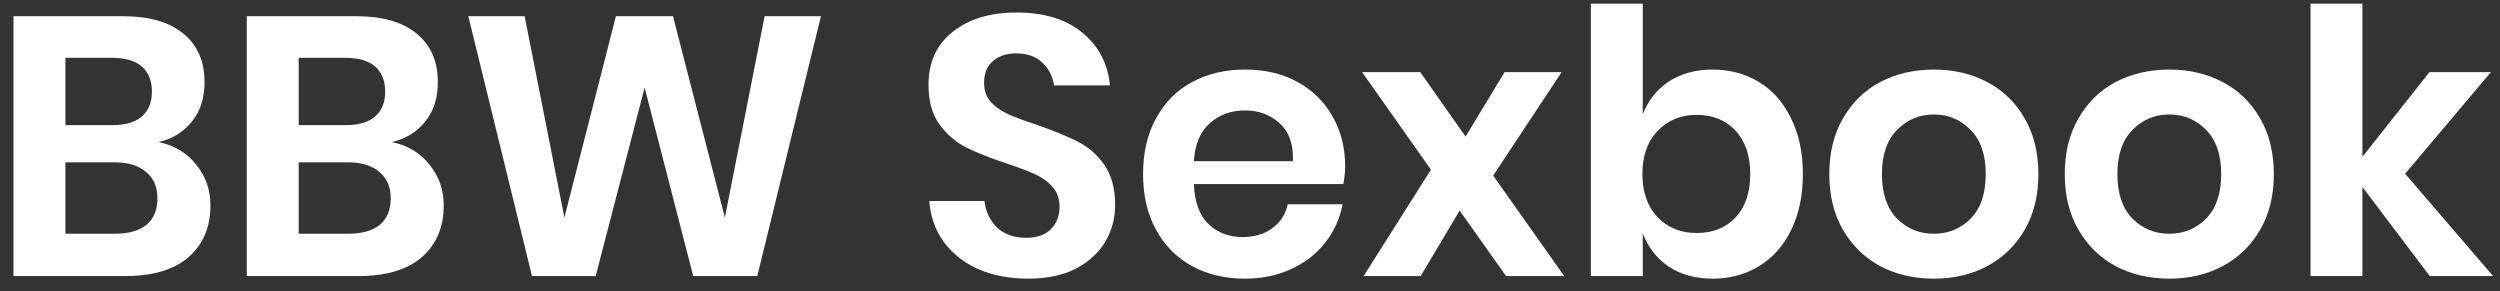
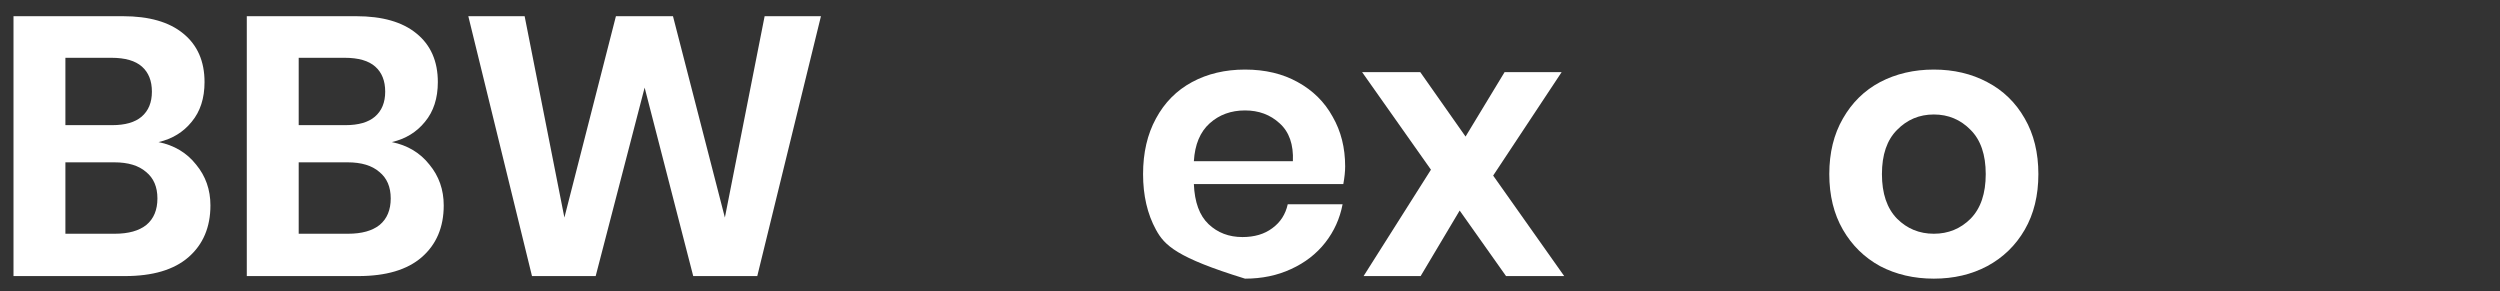
<svg xmlns="http://www.w3.org/2000/svg" width="163" height="19" viewBox="0 0 163 19" fill="none">
  <rect x="0" y="0" width="163" height="19" fill="#333333" stroke="none" />
  <path d="M10.336 9.264C11.36 9.472 12.176 9.96 12.784 10.728C13.408 11.48 13.72 12.368 13.72 13.392C13.72 14.816 13.24 15.944 12.28 16.776C11.336 17.592 9.96 18 8.152 18H0.88V1.056H8.008C9.72 1.056 11.032 1.432 11.944 2.184C12.872 2.936 13.336 3.992 13.336 5.352C13.336 6.408 13.056 7.272 12.496 7.944C11.952 8.616 11.232 9.056 10.336 9.264ZM4.264 8.16H7.312C8.16 8.16 8.8 7.976 9.232 7.608C9.68 7.224 9.904 6.68 9.904 5.976C9.904 5.272 9.688 4.728 9.256 4.344C8.824 3.96 8.16 3.768 7.264 3.768H4.264V8.16ZM7.48 15.24C8.376 15.24 9.064 15.048 9.544 14.664C10.024 14.264 10.264 13.688 10.264 12.936C10.264 12.184 10.016 11.608 9.52 11.208C9.04 10.792 8.352 10.584 7.456 10.584H4.264V15.24H7.48Z" fill="white" />
  <path d="M25.547 9.264C26.571 9.472 27.387 9.96 27.995 10.728C28.619 11.48 28.931 12.368 28.931 13.392C28.931 14.816 28.451 15.944 27.491 16.776C26.547 17.592 25.171 18 23.363 18H16.091V1.056H23.219C24.931 1.056 26.243 1.432 27.155 2.184C28.083 2.936 28.547 3.992 28.547 5.352C28.547 6.408 28.267 7.272 27.707 7.944C27.163 8.616 26.443 9.056 25.547 9.264ZM19.475 8.16H22.523C23.371 8.16 24.011 7.976 24.443 7.608C24.891 7.224 25.115 6.68 25.115 5.976C25.115 5.272 24.899 4.728 24.467 4.344C24.035 3.96 23.371 3.768 22.475 3.768H19.475V8.16ZM22.691 15.24C23.587 15.24 24.275 15.048 24.755 14.664C25.235 14.264 25.475 13.688 25.475 12.936C25.475 12.184 25.227 11.608 24.731 11.208C24.251 10.792 23.563 10.584 22.667 10.584H19.475V15.24H22.691Z" fill="white" />
  <path d="M53.526 1.056L49.374 18H45.198L42.03 5.712L38.838 18H34.686L30.534 1.056H34.206L36.798 14.184L40.158 1.056H43.878L47.262 14.184L49.854 1.056H53.526Z" fill="white" />
-   <path d="M72.707 13.368C72.707 14.232 72.491 15.032 72.059 15.768C71.627 16.488 70.987 17.072 70.139 17.52C69.291 17.952 68.259 18.168 67.043 18.168C65.843 18.168 64.771 17.968 63.827 17.568C62.883 17.152 62.123 16.56 61.547 15.792C60.987 15.024 60.667 14.128 60.587 13.104H64.187C64.267 13.792 64.539 14.368 65.003 14.832C65.483 15.28 66.115 15.504 66.899 15.504C67.603 15.504 68.139 15.32 68.507 14.952C68.891 14.568 69.083 14.08 69.083 13.488C69.083 12.96 68.931 12.528 68.627 12.192C68.323 11.84 67.939 11.56 67.475 11.352C67.011 11.144 66.371 10.904 65.555 10.632C64.499 10.28 63.635 9.936 62.963 9.6C62.291 9.248 61.715 8.744 61.235 8.088C60.771 7.432 60.539 6.576 60.539 5.52C60.539 4.064 61.059 2.92 62.099 2.088C63.155 1.24 64.547 0.816 66.275 0.816C68.067 0.816 69.491 1.248 70.547 2.112C71.619 2.976 72.227 4.128 72.371 5.568H68.723C68.627 4.96 68.371 4.464 67.955 4.08C67.539 3.68 66.971 3.48 66.251 3.48C65.627 3.48 65.123 3.648 64.739 3.984C64.355 4.304 64.163 4.776 64.163 5.4C64.163 5.896 64.307 6.312 64.595 6.648C64.899 6.968 65.275 7.232 65.723 7.44C66.187 7.648 66.811 7.88 67.595 8.136C68.683 8.52 69.563 8.88 70.235 9.216C70.923 9.552 71.507 10.056 71.987 10.728C72.467 11.4 72.707 12.28 72.707 13.368Z" fill="white" />
-   <path d="M87.704 10.848C87.704 11.184 87.664 11.568 87.584 12H77.84C77.888 13.184 78.208 14.056 78.8 14.616C79.392 15.176 80.128 15.456 81.008 15.456C81.792 15.456 82.44 15.264 82.952 14.88C83.48 14.496 83.816 13.976 83.96 13.32H87.536C87.36 14.248 86.984 15.08 86.408 15.816C85.832 16.552 85.088 17.128 84.176 17.544C83.28 17.96 82.28 18.168 81.176 18.168C79.88 18.168 78.728 17.896 77.72 17.352C76.712 16.792 75.928 16 75.368 14.976C74.808 13.952 74.528 12.744 74.528 11.352C74.528 9.96 74.808 8.752 75.368 7.728C75.928 6.688 76.712 5.896 77.72 5.352C78.728 4.808 79.88 4.536 81.176 4.536C82.488 4.536 83.632 4.808 84.608 5.352C85.6 5.896 86.36 6.648 86.888 7.608C87.432 8.552 87.704 9.632 87.704 10.848ZM84.296 10.512C84.344 9.424 84.056 8.6 83.432 8.04C82.824 7.48 82.072 7.2 81.176 7.2C80.264 7.2 79.496 7.48 78.872 8.04C78.248 8.6 77.904 9.424 77.84 10.512H84.296Z" fill="white" />
+   <path d="M87.704 10.848C87.704 11.184 87.664 11.568 87.584 12H77.84C77.888 13.184 78.208 14.056 78.8 14.616C79.392 15.176 80.128 15.456 81.008 15.456C81.792 15.456 82.44 15.264 82.952 14.88C83.48 14.496 83.816 13.976 83.96 13.32H87.536C87.36 14.248 86.984 15.08 86.408 15.816C85.832 16.552 85.088 17.128 84.176 17.544C83.28 17.96 82.28 18.168 81.176 18.168C76.712 16.792 75.928 16 75.368 14.976C74.808 13.952 74.528 12.744 74.528 11.352C74.528 9.96 74.808 8.752 75.368 7.728C75.928 6.688 76.712 5.896 77.72 5.352C78.728 4.808 79.88 4.536 81.176 4.536C82.488 4.536 83.632 4.808 84.608 5.352C85.6 5.896 86.36 6.648 86.888 7.608C87.432 8.552 87.704 9.632 87.704 10.848ZM84.296 10.512C84.344 9.424 84.056 8.6 83.432 8.04C82.824 7.48 82.072 7.2 81.176 7.2C80.264 7.2 79.496 7.48 78.872 8.04C78.248 8.6 77.904 9.424 77.84 10.512H84.296Z" fill="white" />
  <path d="M98.194 18L95.17 13.728L92.626 18H88.906L93.298 11.064L88.81 4.704H92.602L95.554 8.904L98.098 4.704H101.818L97.354 11.448L101.986 18H98.194Z" fill="white" />
-   <path d="M111.668 4.536C112.788 4.536 113.796 4.808 114.692 5.352C115.588 5.896 116.284 6.688 116.78 7.728C117.292 8.752 117.548 9.96 117.548 11.352C117.548 12.744 117.292 13.96 116.78 15C116.284 16.024 115.588 16.808 114.692 17.352C113.796 17.896 112.788 18.168 111.668 18.168C110.548 18.168 109.588 17.904 108.788 17.376C108.004 16.832 107.444 16.112 107.108 15.216V18H103.724V0.24H107.108V7.464C107.444 6.568 108.004 5.856 108.788 5.328C109.588 4.8 110.548 4.536 111.668 4.536ZM110.612 7.488C109.588 7.488 108.74 7.84 108.068 8.544C107.412 9.232 107.084 10.168 107.084 11.352C107.084 12.52 107.412 13.456 108.068 14.16C108.74 14.848 109.588 15.192 110.612 15.192C111.668 15.192 112.516 14.856 113.156 14.184C113.796 13.496 114.116 12.552 114.116 11.352C114.116 10.152 113.796 9.208 113.156 8.52C112.516 7.832 111.668 7.488 110.612 7.488Z" fill="white" />
  <path d="M126.086 4.536C127.382 4.536 128.542 4.808 129.566 5.352C130.606 5.896 131.422 6.688 132.014 7.728C132.606 8.752 132.902 9.96 132.902 11.352C132.902 12.744 132.606 13.952 132.014 14.976C131.422 16 130.606 16.792 129.566 17.352C128.542 17.896 127.382 18.168 126.086 18.168C124.79 18.168 123.622 17.896 122.582 17.352C121.558 16.792 120.75 16 120.158 14.976C119.566 13.952 119.27 12.744 119.27 11.352C119.27 9.96 119.566 8.752 120.158 7.728C120.75 6.688 121.558 5.896 122.582 5.352C123.622 4.808 124.79 4.536 126.086 4.536ZM126.086 7.464C125.142 7.464 124.342 7.8 123.686 8.472C123.03 9.128 122.702 10.088 122.702 11.352C122.702 12.616 123.03 13.584 123.686 14.256C124.342 14.912 125.142 15.24 126.086 15.24C127.03 15.24 127.83 14.912 128.486 14.256C129.142 13.584 129.47 12.616 129.47 11.352C129.47 10.088 129.142 9.128 128.486 8.472C127.83 7.8 127.03 7.464 126.086 7.464Z" fill="white" />
-   <path d="M141.438 4.536C142.734 4.536 143.894 4.808 144.918 5.352C145.958 5.896 146.774 6.688 147.366 7.728C147.958 8.752 148.254 9.96 148.254 11.352C148.254 12.744 147.958 13.952 147.366 14.976C146.774 16 145.958 16.792 144.918 17.352C143.894 17.896 142.734 18.168 141.438 18.168C140.142 18.168 138.974 17.896 137.934 17.352C136.91 16.792 136.102 16 135.51 14.976C134.918 13.952 134.622 12.744 134.622 11.352C134.622 9.96 134.918 8.752 135.51 7.728C136.102 6.688 136.91 5.896 137.934 5.352C138.974 4.808 140.142 4.536 141.438 4.536ZM141.438 7.464C140.494 7.464 139.694 7.8 139.038 8.472C138.382 9.128 138.054 10.088 138.054 11.352C138.054 12.616 138.382 13.584 139.038 14.256C139.694 14.912 140.494 15.24 141.438 15.24C142.382 15.24 143.182 14.912 143.838 14.256C144.494 13.584 144.822 12.616 144.822 11.352C144.822 10.088 144.494 9.128 143.838 8.472C143.182 7.8 142.382 7.464 141.438 7.464Z" fill="white" />
-   <path d="M158.422 18L154.03 12.192V18H150.646V0.24H154.03V10.224L158.398 4.704H162.406L156.814 11.328L162.55 18H158.422Z" fill="white" />
</svg>